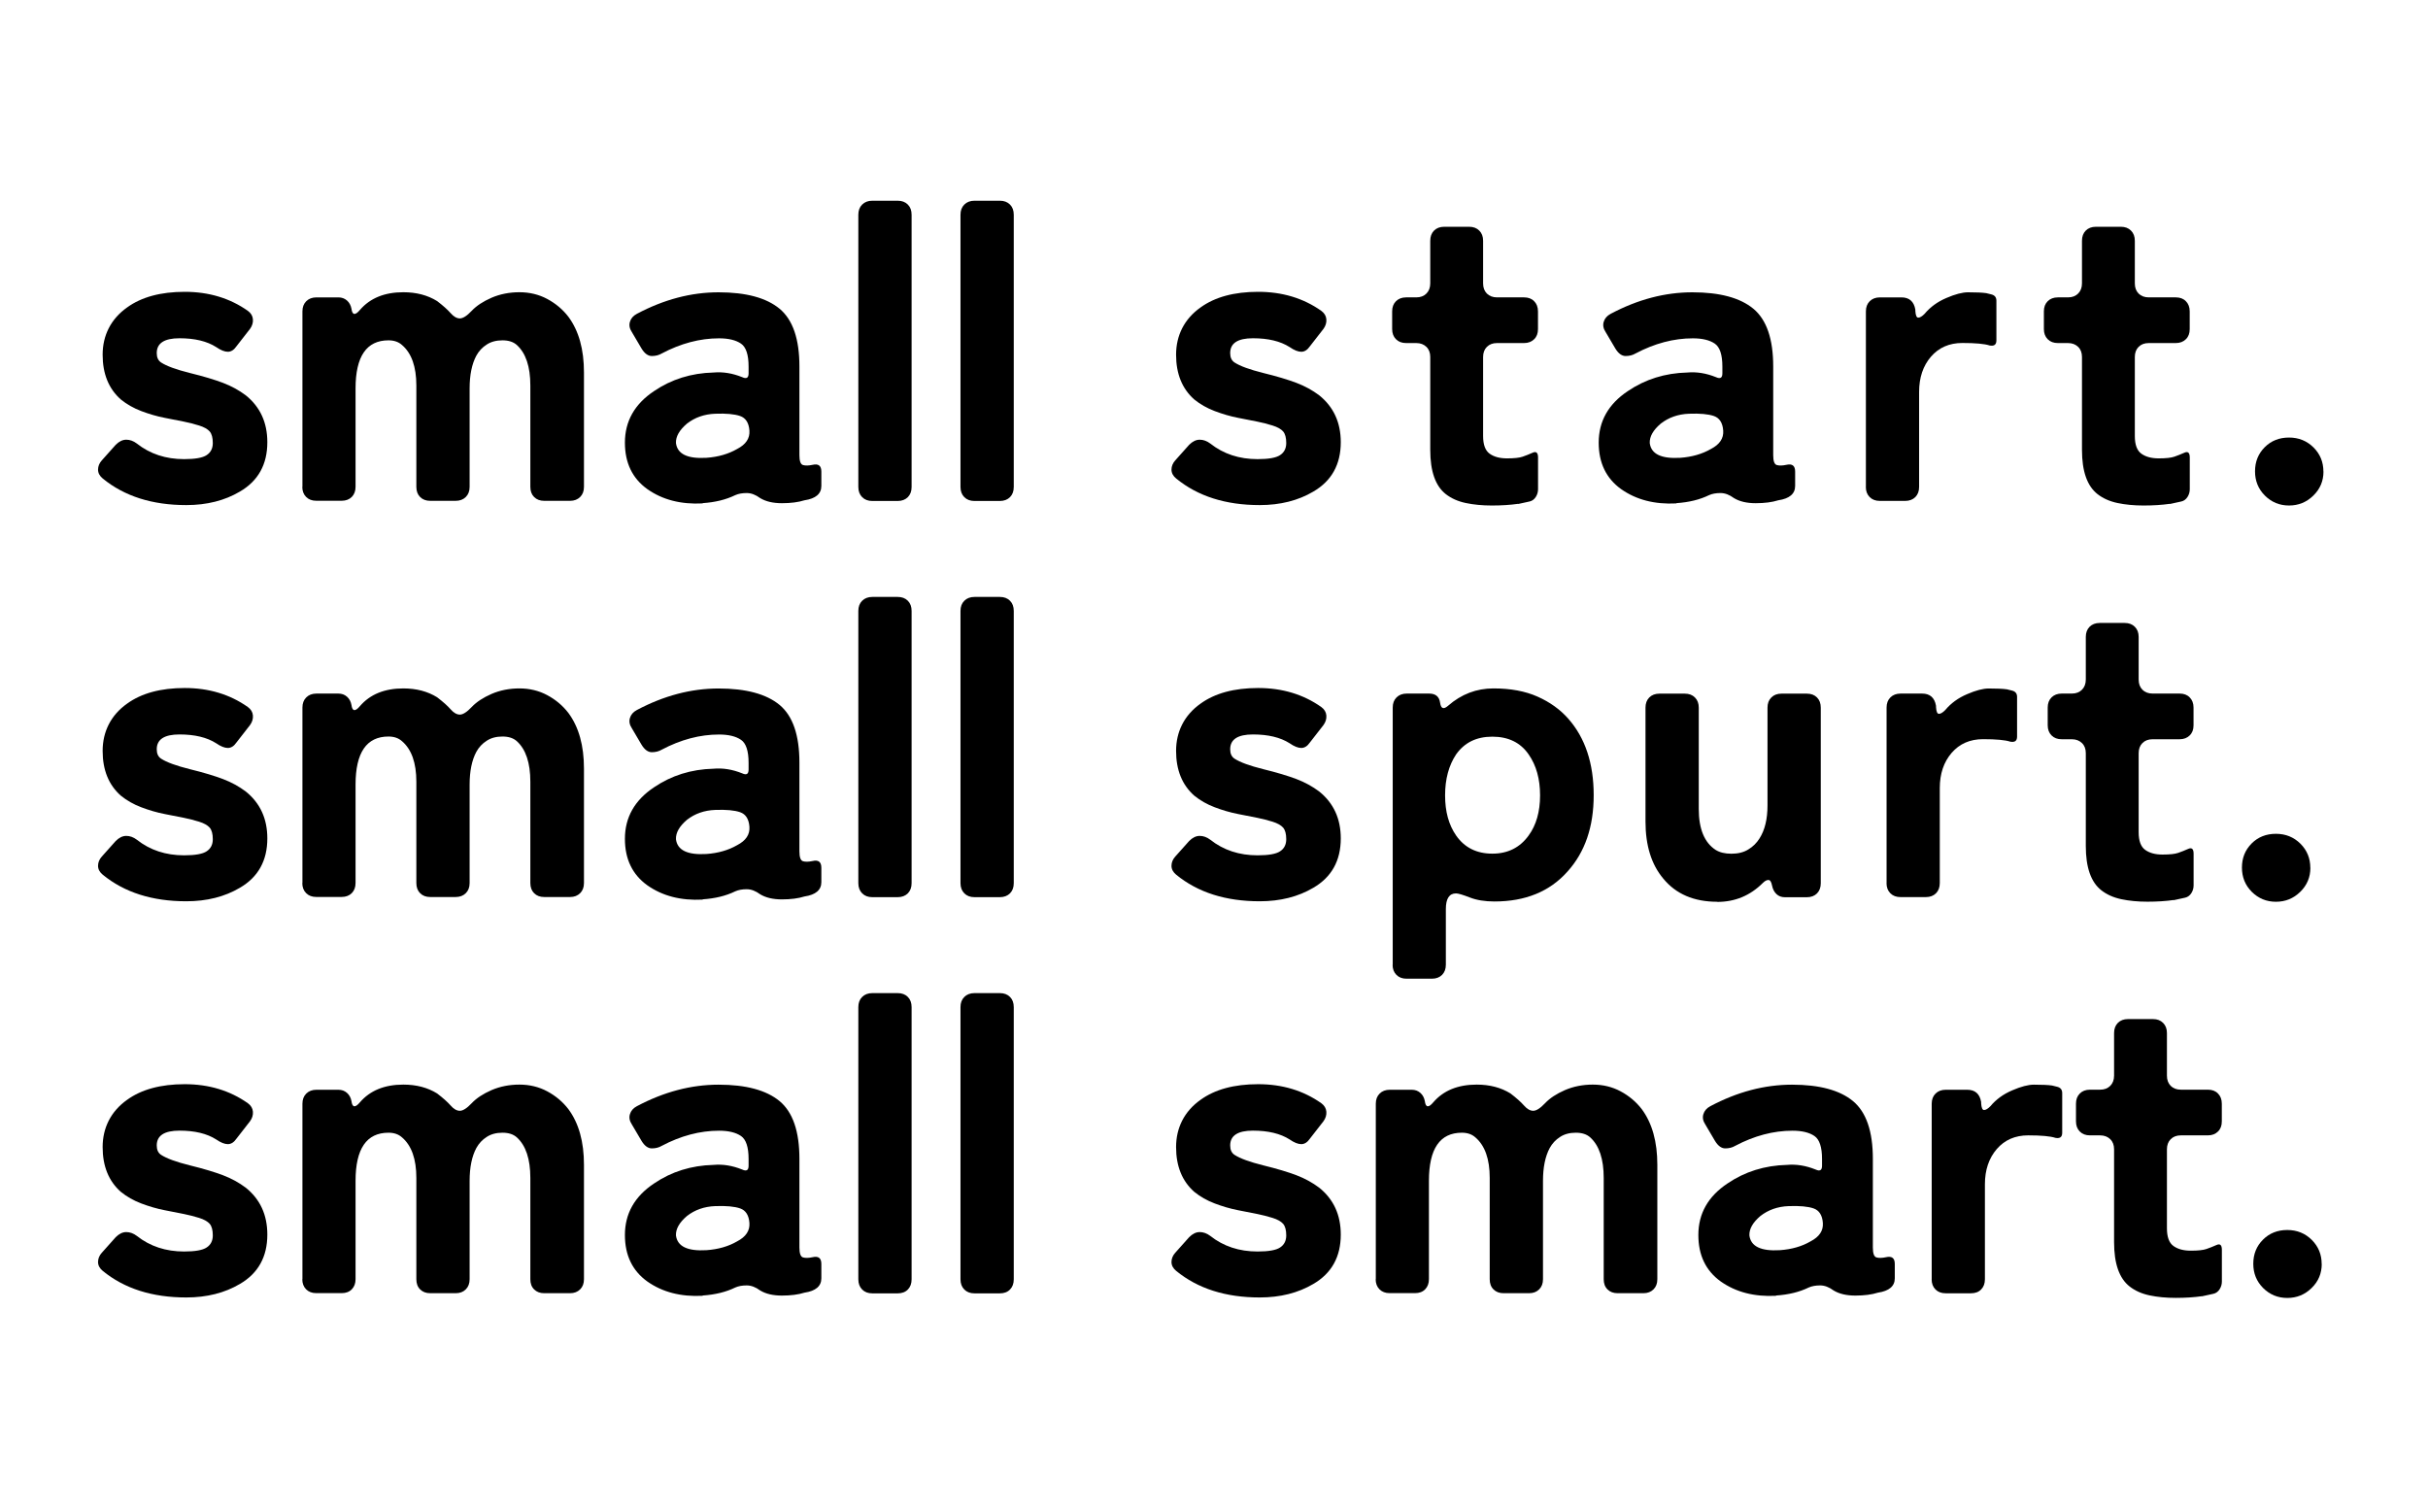
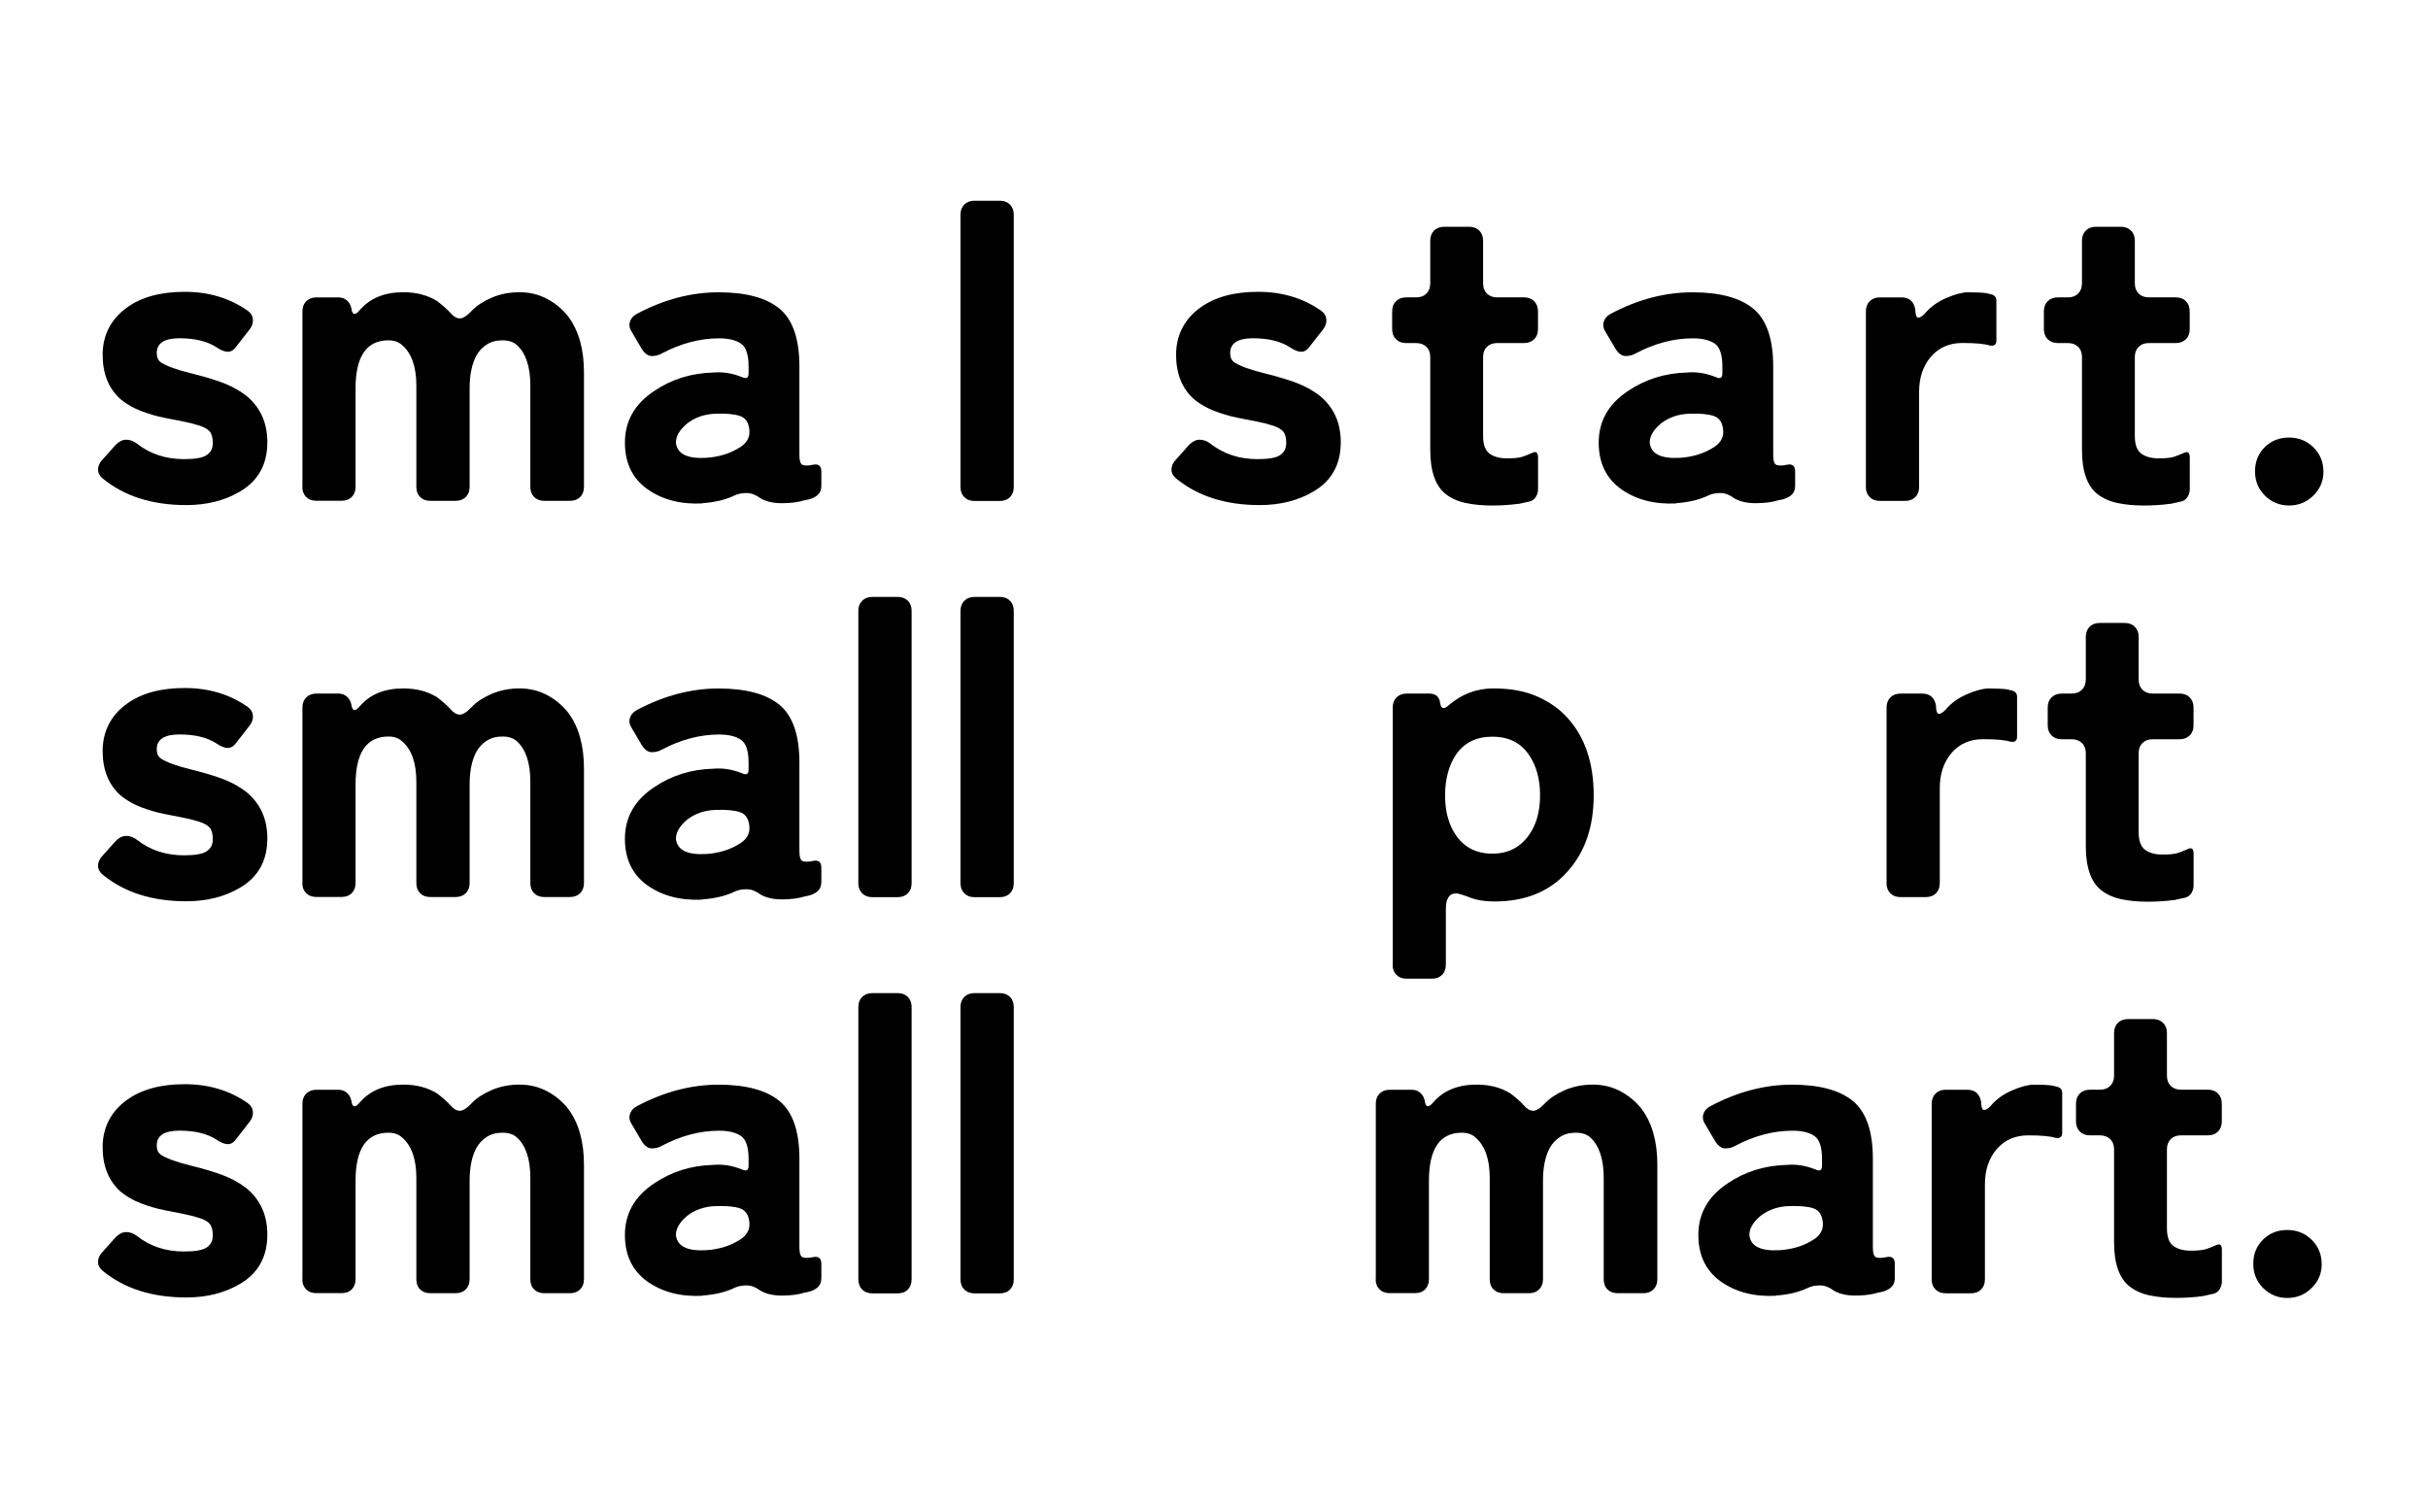
<svg xmlns="http://www.w3.org/2000/svg" id="_レイヤー_1" data-name="レイヤー 1" viewBox="0 0 348.67 217.18">
  <defs>
    <style>
      .cls-1 {
        stroke-width: 0px;
      }
    </style>
  </defs>
  <path class="cls-1" d="m22.51,50.72c0,.61.2,1.05.61,1.33.81.53,2.19,1.03,4.15,1.52,1.96.48,3.55.96,4.76,1.42,1.21.46,2.3,1.06,3.27,1.79,2.06,1.66,3.09,3.9,3.09,6.73,0,3.19-1.31,5.56-3.94,7.09-2.18,1.29-4.75,1.94-7.7,1.94-4.89,0-8.89-1.27-12-3.82-.44-.36-.67-.79-.67-1.27s.18-.93.54-1.33l2-2.24c.48-.48.99-.73,1.51-.73s1.03.18,1.52.55c1.9,1.5,4.16,2.24,6.79,2.24,1.58,0,2.66-.19,3.24-.58.58-.38.88-.96.88-1.73s-.15-1.32-.45-1.67c-.3-.34-.81-.63-1.52-.85-.71-.22-1.42-.4-2.15-.55-.73-.14-1.66-.32-2.79-.55-1.13-.22-2.25-.55-3.36-.97-1.11-.42-2.09-.98-2.94-1.67-1.74-1.54-2.61-3.68-2.61-6.43s1.17-5.13,3.52-6.79c2.06-1.49,4.82-2.24,8.27-2.24s6.48.91,9.06,2.73c.44.32.69.73.73,1.21.04.49-.1.95-.42,1.39l-1.94,2.49c-.36.53-.78.79-1.24.79s-1.02-.22-1.67-.67c-1.33-.85-3.09-1.27-5.27-1.27s-3.27.71-3.27,2.12Z" />
  <path class="cls-1" d="m43.43,69.94v-25.22c0-.61.18-1.09.55-1.46.36-.36.85-.55,1.46-.55h3.15c.49,0,.9.15,1.24.45.34.3.55.7.64,1.18.12.93.53.99,1.21.18,1.46-1.7,3.54-2.55,6.24-2.55,1.86,0,3.48.42,4.85,1.27.85.65,1.49,1.22,1.94,1.73.44.51.89.76,1.33.76s1.01-.36,1.7-1.09c.69-.73,1.64-1.35,2.85-1.88,1.21-.52,2.55-.79,4-.79s2.79.32,4,.97c1.21.65,2.22,1.5,3.03,2.55,1.5,2.02,2.24,4.69,2.24,8v16.43c0,.61-.18,1.09-.55,1.46-.36.36-.85.55-1.45.55h-3.7c-.61,0-1.09-.18-1.46-.55-.36-.36-.54-.85-.54-1.46v-14.55c0-2.71-.65-4.65-1.94-5.82-.49-.44-1.17-.67-2.06-.67s-1.65.2-2.27.61c-.63.4-1.12.93-1.48,1.58-.65,1.21-.97,2.79-.97,4.73v14.12c0,.61-.18,1.09-.55,1.46-.36.36-.85.55-1.46.55h-3.64c-.61,0-1.09-.18-1.46-.55-.36-.36-.54-.85-.54-1.46v-14.55c0-2.71-.69-4.65-2.06-5.82-.49-.44-1.13-.67-1.94-.67-3.15,0-4.73,2.3-4.73,6.91v14.12c0,.61-.18,1.09-.54,1.46-.36.36-.85.55-1.46.55h-3.64c-.61,0-1.09-.18-1.46-.55-.36-.36-.55-.85-.55-1.46Z" />
  <path class="cls-1" d="m100.89,72.3c-3.11.16-5.76-.52-7.94-2.06-2.14-1.54-3.21-3.76-3.21-6.67,0-3.07,1.39-5.54,4.18-7.4,2.5-1.7,5.35-2.59,8.55-2.67,1.33-.12,2.71.1,4.12.67.61.28.91.1.91-.55v-.97c0-1.7-.36-2.8-1.09-3.3-.73-.5-1.78-.76-3.15-.76-2.75,0-5.5.73-8.24,2.18-.4.24-.88.36-1.42.36s-1.04-.36-1.48-1.09l-1.39-2.36c-.32-.48-.42-.97-.27-1.46.14-.48.47-.87,1-1.15,3.88-2.06,7.79-3.09,11.73-3.09s6.86.79,8.76,2.36c1.9,1.58,2.85,4.34,2.85,8.3v12.73c0,.85.17,1.32.52,1.42.34.1.8.09,1.36-.03.85-.2,1.27.12,1.27.97v2.06c0,1.13-.81,1.82-2.42,2.06-.89.28-1.97.42-3.24.42s-2.31-.24-3.12-.73c-.65-.48-1.29-.73-1.94-.73s-1.19.1-1.64.3c-1.33.65-2.89,1.03-4.67,1.15Zm-3.82-8.67c.2,1.58,1.66,2.28,4.37,2.12,1.7-.12,3.17-.55,4.42-1.27,1.25-.65,1.84-1.52,1.76-2.64-.08-1.11-.53-1.81-1.33-2.09-.81-.28-2-.39-3.58-.33-1.58.06-2.93.54-4.06,1.42-1.09.93-1.62,1.86-1.58,2.79Z" />
-   <path class="cls-1" d="m123.26,69.94V30.84c0-.61.18-1.09.55-1.46.36-.36.85-.55,1.46-.55h3.64c.61,0,1.09.18,1.46.55.36.36.54.85.54,1.46v39.1c0,.61-.18,1.09-.54,1.46-.36.36-.85.55-1.46.55h-3.64c-.61,0-1.09-.18-1.46-.55-.36-.36-.55-.85-.55-1.46Z" />
  <path class="cls-1" d="m137.93,69.94V30.84c0-.61.18-1.09.55-1.46.36-.36.85-.55,1.46-.55h3.64c.61,0,1.09.18,1.46.55.36.36.54.85.54,1.46v39.1c0,.61-.18,1.09-.54,1.46-.36.36-.85.55-1.46.55h-3.64c-.61,0-1.09-.18-1.46-.55-.36-.36-.55-.85-.55-1.46Z" />
  <path class="cls-1" d="m176.66,50.72c0,.61.2,1.05.61,1.33.81.53,2.19,1.03,4.15,1.52,1.96.48,3.55.96,4.76,1.42,1.21.46,2.3,1.06,3.27,1.79,2.06,1.66,3.09,3.9,3.09,6.73,0,3.19-1.31,5.56-3.94,7.09-2.18,1.29-4.75,1.94-7.7,1.94-4.89,0-8.89-1.27-12-3.82-.44-.36-.67-.79-.67-1.27s.18-.93.54-1.33l2-2.24c.48-.48.99-.73,1.51-.73s1.03.18,1.52.55c1.9,1.5,4.16,2.24,6.79,2.24,1.58,0,2.66-.19,3.24-.58.58-.38.88-.96.88-1.73s-.15-1.32-.45-1.67c-.3-.34-.81-.63-1.52-.85-.71-.22-1.42-.4-2.15-.55-.73-.14-1.66-.32-2.79-.55-1.13-.22-2.25-.55-3.36-.97-1.11-.42-2.09-.98-2.94-1.67-1.74-1.54-2.61-3.68-2.61-6.43s1.17-5.13,3.52-6.79c2.06-1.49,4.82-2.24,8.27-2.24s6.48.91,9.06,2.73c.44.32.69.73.73,1.21.04.49-.1.95-.42,1.39l-1.94,2.49c-.36.53-.78.79-1.24.79s-1.02-.22-1.67-.67c-1.33-.85-3.09-1.27-5.27-1.27s-3.27.71-3.27,2.12Z" />
  <path class="cls-1" d="m218,72.36c-1.13.16-2.39.24-3.76.24s-2.63-.12-3.76-.36c-1.13-.24-2.08-.67-2.85-1.27-1.5-1.17-2.24-3.29-2.24-6.36v-13.34c0-.61-.18-1.09-.55-1.45s-.85-.55-1.46-.55h-1.45c-.61,0-1.09-.18-1.46-.55-.36-.36-.55-.85-.55-1.45v-2.55c0-.61.18-1.09.55-1.46.36-.36.85-.55,1.46-.55h1.45c.61,0,1.09-.18,1.46-.55.36-.36.55-.85.55-1.46v-6.12c0-.61.18-1.09.54-1.46.36-.36.85-.55,1.46-.55h3.58c.61,0,1.09.18,1.46.55s.55.85.55,1.46v6.12c0,.61.18,1.09.54,1.46.36.36.85.55,1.46.55h3.88c.61,0,1.09.18,1.45.55.36.36.55.85.55,1.46v2.55c0,.61-.18,1.09-.55,1.45-.36.36-.85.55-1.45.55h-3.88c-.61,0-1.09.18-1.46.55-.36.36-.54.85-.54,1.45v11.34c0,1.25.31,2.1.94,2.55.63.45,1.45.67,2.49.67s1.78-.08,2.24-.24c.46-.16.95-.35,1.46-.58.5-.22.76.01.76.7v4.55c0,.4-.11.78-.33,1.12-.22.34-.52.56-.88.64l-1.64.36Z" />
  <path class="cls-1" d="m240.73,72.3c-3.11.16-5.76-.52-7.94-2.06-2.14-1.54-3.21-3.76-3.21-6.67,0-3.07,1.39-5.54,4.18-7.4,2.5-1.7,5.35-2.59,8.55-2.67,1.33-.12,2.71.1,4.12.67.61.28.91.1.91-.55v-.97c0-1.7-.36-2.8-1.09-3.3-.73-.5-1.78-.76-3.15-.76-2.75,0-5.5.73-8.24,2.18-.4.24-.88.36-1.42.36s-1.04-.36-1.48-1.09l-1.39-2.36c-.32-.48-.42-.97-.27-1.46.14-.48.47-.87,1-1.15,3.88-2.06,7.79-3.09,11.73-3.09s6.86.79,8.76,2.36c1.9,1.58,2.85,4.34,2.85,8.3v12.73c0,.85.17,1.32.52,1.42.34.1.8.09,1.36-.03.85-.2,1.27.12,1.27.97v2.06c0,1.13-.81,1.82-2.42,2.06-.89.28-1.97.42-3.24.42s-2.31-.24-3.12-.73c-.65-.48-1.29-.73-1.94-.73s-1.19.1-1.64.3c-1.33.65-2.89,1.03-4.67,1.15Zm-3.82-8.67c.2,1.58,1.66,2.28,4.37,2.12,1.7-.12,3.17-.55,4.42-1.27,1.25-.65,1.84-1.52,1.76-2.64-.08-1.11-.53-1.81-1.33-2.09-.81-.28-2-.39-3.58-.33-1.58.06-2.93.54-4.06,1.42-1.09.93-1.62,1.86-1.58,2.79Z" />
  <path class="cls-1" d="m267.95,69.94v-25.22c0-.61.18-1.09.55-1.46.36-.36.85-.55,1.46-.55h3.09c1.13,0,1.8.59,2,1.76v.18c.04.65.18.97.42.97s.55-.18.91-.55c.81-.97,1.85-1.73,3.12-2.27,1.27-.55,2.31-.82,3.12-.82,1.17,0,2.04.04,2.61.12l.73.18c.49.12.73.42.73.91v5.7c0,.61-.32.85-.97.73-.73-.24-2.03-.36-3.91-.36s-3.39.66-4.52,1.97c-1.13,1.31-1.7,3-1.7,5.06v13.64c0,.61-.18,1.09-.54,1.46-.36.36-.85.55-1.46.55h-3.64c-.61,0-1.09-.18-1.46-.55-.36-.36-.55-.85-.55-1.46Z" />
  <path class="cls-1" d="m311.59,72.36c-1.13.16-2.39.24-3.76.24s-2.63-.12-3.76-.36c-1.13-.24-2.08-.67-2.85-1.27-1.5-1.17-2.24-3.29-2.24-6.36v-13.34c0-.61-.18-1.09-.55-1.45s-.85-.55-1.46-.55h-1.45c-.61,0-1.09-.18-1.46-.55-.36-.36-.55-.85-.55-1.45v-2.55c0-.61.18-1.09.55-1.46.36-.36.85-.55,1.46-.55h1.45c.61,0,1.09-.18,1.46-.55.36-.36.55-.85.55-1.46v-6.12c0-.61.18-1.09.54-1.46.36-.36.85-.55,1.46-.55h3.58c.61,0,1.09.18,1.46.55s.55.85.55,1.46v6.12c0,.61.18,1.09.54,1.46.36.36.85.55,1.46.55h3.88c.61,0,1.09.18,1.45.55.36.36.55.85.55,1.46v2.55c0,.61-.18,1.09-.55,1.45-.36.36-.85.55-1.45.55h-3.88c-.61,0-1.09.18-1.46.55-.36.36-.54.85-.54,1.45v11.34c0,1.25.31,2.1.94,2.55.63.45,1.45.67,2.49.67s1.78-.08,2.24-.24c.46-.16.95-.35,1.46-.58.5-.22.76.01.76.7v4.55c0,.4-.11.78-.33,1.12-.22.34-.52.56-.88.64l-1.64.36Z" />
  <path class="cls-1" d="m333.66,67.72c0,1.35-.48,2.51-1.46,3.46-.97.95-2.13,1.42-3.49,1.42s-2.51-.48-3.46-1.42c-.95-.95-1.42-2.11-1.42-3.49s.46-2.52,1.39-3.46c.93-.93,2.09-1.39,3.49-1.39s2.57.48,3.52,1.42c.95.95,1.42,2.1,1.42,3.46Z" />
  <path class="cls-1" d="m22.51,107.62c0,.61.2,1.05.61,1.33.81.53,2.19,1.03,4.15,1.52,1.96.48,3.55.96,4.76,1.42,1.21.46,2.3,1.06,3.27,1.79,2.06,1.66,3.09,3.9,3.09,6.73,0,3.19-1.31,5.56-3.94,7.09-2.18,1.29-4.75,1.94-7.7,1.94-4.89,0-8.89-1.27-12-3.82-.44-.36-.67-.79-.67-1.27s.18-.93.54-1.33l2-2.24c.48-.48.99-.73,1.51-.73s1.03.18,1.52.55c1.9,1.5,4.16,2.24,6.79,2.24,1.58,0,2.66-.19,3.24-.58.58-.38.88-.96.88-1.73s-.15-1.32-.45-1.67c-.3-.34-.81-.63-1.52-.85-.71-.22-1.42-.4-2.15-.55-.73-.14-1.66-.32-2.79-.55-1.13-.22-2.25-.55-3.36-.97-1.11-.42-2.09-.98-2.94-1.67-1.74-1.54-2.61-3.68-2.61-6.43s1.17-5.13,3.52-6.79c2.06-1.49,4.82-2.24,8.27-2.24s6.48.91,9.06,2.73c.44.32.69.73.73,1.21.04.49-.1.95-.42,1.39l-1.94,2.49c-.36.53-.78.79-1.24.79s-1.02-.22-1.67-.67c-1.33-.85-3.09-1.27-5.27-1.27s-3.27.71-3.27,2.12Z" />
  <path class="cls-1" d="m43.43,126.84v-25.22c0-.61.18-1.09.55-1.46.36-.36.85-.55,1.46-.55h3.15c.49,0,.9.15,1.24.45.34.3.55.7.64,1.18.12.93.53.99,1.21.18,1.46-1.7,3.54-2.55,6.24-2.55,1.86,0,3.48.42,4.85,1.27.85.65,1.49,1.22,1.94,1.73.44.51.89.76,1.33.76s1.01-.36,1.7-1.09c.69-.73,1.64-1.35,2.85-1.88,1.21-.52,2.55-.79,4-.79s2.79.32,4,.97c1.21.65,2.22,1.5,3.03,2.55,1.5,2.02,2.24,4.69,2.24,8v16.43c0,.61-.18,1.09-.55,1.46-.36.36-.85.55-1.45.55h-3.7c-.61,0-1.09-.18-1.46-.55-.36-.36-.54-.85-.54-1.46v-14.55c0-2.71-.65-4.65-1.94-5.82-.49-.44-1.17-.67-2.06-.67s-1.65.2-2.27.61c-.63.4-1.12.93-1.48,1.58-.65,1.21-.97,2.79-.97,4.73v14.12c0,.61-.18,1.09-.55,1.46-.36.36-.85.55-1.46.55h-3.64c-.61,0-1.09-.18-1.46-.55-.36-.36-.54-.85-.54-1.46v-14.55c0-2.71-.69-4.65-2.06-5.82-.49-.44-1.13-.67-1.94-.67-3.15,0-4.73,2.3-4.73,6.91v14.12c0,.61-.18,1.09-.54,1.46-.36.36-.85.55-1.46.55h-3.64c-.61,0-1.09-.18-1.46-.55-.36-.36-.55-.85-.55-1.46Z" />
  <path class="cls-1" d="m100.89,129.2c-3.11.16-5.76-.52-7.94-2.06-2.14-1.54-3.21-3.76-3.21-6.67,0-3.07,1.39-5.54,4.18-7.4,2.5-1.7,5.35-2.59,8.55-2.67,1.33-.12,2.71.1,4.12.67.61.28.91.1.91-.55v-.97c0-1.7-.36-2.8-1.09-3.3-.73-.5-1.78-.76-3.15-.76-2.75,0-5.5.73-8.24,2.18-.4.24-.88.36-1.42.36s-1.04-.36-1.48-1.09l-1.39-2.36c-.32-.48-.42-.97-.27-1.46.14-.48.47-.87,1-1.15,3.88-2.06,7.79-3.09,11.73-3.09s6.86.79,8.76,2.36c1.9,1.58,2.85,4.34,2.85,8.3v12.73c0,.85.17,1.32.52,1.42.34.1.8.09,1.36-.03.85-.2,1.27.12,1.27.97v2.06c0,1.13-.81,1.82-2.42,2.06-.89.28-1.97.42-3.24.42s-2.31-.24-3.12-.73c-.65-.48-1.29-.73-1.94-.73s-1.19.1-1.64.3c-1.33.65-2.89,1.03-4.67,1.15Zm-3.82-8.67c.2,1.58,1.66,2.28,4.37,2.12,1.7-.12,3.17-.55,4.42-1.27,1.25-.65,1.84-1.52,1.76-2.64-.08-1.11-.53-1.81-1.33-2.09-.81-.28-2-.39-3.58-.33-1.58.06-2.93.54-4.06,1.42-1.09.93-1.62,1.86-1.58,2.79Z" />
  <path class="cls-1" d="m123.26,126.84v-39.1c0-.61.18-1.09.55-1.46.36-.36.85-.55,1.46-.55h3.64c.61,0,1.09.18,1.46.55.36.36.54.85.54,1.46v39.1c0,.61-.18,1.09-.54,1.46-.36.36-.85.55-1.46.55h-3.64c-.61,0-1.09-.18-1.46-.55-.36-.36-.55-.85-.55-1.46Z" />
  <path class="cls-1" d="m137.93,126.84v-39.1c0-.61.18-1.09.55-1.46.36-.36.85-.55,1.46-.55h3.64c.61,0,1.09.18,1.46.55.36.36.54.85.54,1.46v39.1c0,.61-.18,1.09-.54,1.46-.36.36-.85.55-1.46.55h-3.64c-.61,0-1.09-.18-1.46-.55-.36-.36-.55-.85-.55-1.46Z" />
-   <path class="cls-1" d="m176.66,107.62c0,.61.2,1.05.61,1.33.81.53,2.19,1.03,4.15,1.52,1.96.48,3.55.96,4.76,1.42,1.21.46,2.3,1.06,3.27,1.79,2.06,1.66,3.09,3.9,3.09,6.73,0,3.19-1.31,5.56-3.94,7.09-2.18,1.29-4.75,1.94-7.7,1.94-4.89,0-8.89-1.27-12-3.82-.44-.36-.67-.79-.67-1.27s.18-.93.54-1.33l2-2.24c.48-.48.99-.73,1.51-.73s1.03.18,1.52.55c1.9,1.5,4.16,2.24,6.79,2.24,1.58,0,2.66-.19,3.24-.58.58-.38.88-.96.88-1.73s-.15-1.32-.45-1.67c-.3-.34-.81-.63-1.52-.85-.71-.22-1.42-.4-2.15-.55-.73-.14-1.66-.32-2.79-.55-1.13-.22-2.25-.55-3.36-.97-1.11-.42-2.09-.98-2.94-1.67-1.74-1.54-2.61-3.68-2.61-6.43s1.17-5.13,3.52-6.79c2.06-1.49,4.82-2.24,8.27-2.24s6.48.91,9.06,2.73c.44.32.69.73.73,1.21.04.49-.1.95-.42,1.39l-1.94,2.49c-.36.53-.78.79-1.24.79s-1.02-.22-1.67-.67c-1.33-.85-3.09-1.27-5.27-1.27s-3.27.71-3.27,2.12Z" />
  <path class="cls-1" d="m200,138.6v-36.98c0-.61.18-1.09.55-1.46.36-.36.85-.55,1.46-.55h3.21c.93,0,1.46.43,1.58,1.3.12.87.5,1.02,1.15.45,1.9-1.66,4.07-2.49,6.52-2.49s4.56.39,6.33,1.18c1.78.79,3.25,1.85,4.42,3.18,2.42,2.75,3.64,6.41,3.64,10.97s-1.25,8.18-3.76,10.97c-2.55,2.87-6.04,4.3-10.49,4.3-1.37,0-2.56-.19-3.55-.58-.99-.38-1.65-.58-1.97-.58-.97,0-1.46.75-1.46,2.24v8c0,.61-.18,1.09-.54,1.46-.36.36-.85.55-1.46.55h-3.64c-.61,0-1.09-.18-1.46-.55-.36-.36-.55-.85-.55-1.46Zm14.31-16c2.22,0,3.96-.87,5.21-2.61,1.09-1.49,1.64-3.41,1.64-5.76s-.54-4.3-1.64-5.88c-1.17-1.7-2.91-2.55-5.21-2.55s-4,.85-5.21,2.55c-1.05,1.58-1.58,3.54-1.58,5.88s.52,4.22,1.58,5.76c1.21,1.74,2.95,2.61,5.21,2.61Z" />
-   <path class="cls-1" d="m246.61,129.51c-3.36,0-5.94-1.11-7.76-3.33-1.7-2.02-2.55-4.75-2.55-8.18v-16.37c0-.61.18-1.09.54-1.46.36-.36.85-.55,1.46-.55h3.64c.61,0,1.09.18,1.46.55s.55.85.55,1.46v14.55c0,2.87.81,4.83,2.42,5.88.57.36,1.32.55,2.27.55s1.76-.2,2.42-.61c.67-.4,1.2-.93,1.61-1.58.77-1.21,1.15-2.79,1.15-4.73v-14.06c0-.61.18-1.09.55-1.46s.85-.55,1.46-.55h3.64c.61,0,1.09.18,1.46.55.36.36.54.85.54,1.46v25.22c0,.61-.18,1.09-.54,1.46-.36.36-.85.55-1.46.55h-3.15c-.48,0-.89-.15-1.21-.45-.32-.3-.54-.72-.64-1.24-.1-.52-.27-.79-.52-.79s-.5.14-.79.42c-1.82,1.82-4,2.73-6.55,2.73Z" />
  <path class="cls-1" d="m270.92,126.84v-25.22c0-.61.18-1.09.55-1.46.36-.36.85-.55,1.46-.55h3.09c1.13,0,1.8.59,2,1.76v.18c.04.65.18.97.42.97s.55-.18.91-.55c.81-.97,1.85-1.73,3.12-2.27,1.27-.55,2.31-.82,3.12-.82,1.17,0,2.04.04,2.61.12l.73.18c.49.12.73.42.73.91v5.7c0,.61-.32.85-.97.73-.73-.24-2.03-.36-3.91-.36s-3.39.66-4.52,1.97c-1.13,1.31-1.7,3-1.7,5.06v13.64c0,.61-.18,1.09-.54,1.46-.36.36-.85.55-1.46.55h-3.64c-.61,0-1.09-.18-1.46-.55-.36-.36-.55-.85-.55-1.46Z" />
  <path class="cls-1" d="m312.14,129.26c-1.13.16-2.39.24-3.76.24s-2.63-.12-3.76-.36c-1.13-.24-2.08-.67-2.85-1.27-1.5-1.17-2.24-3.29-2.24-6.36v-13.34c0-.61-.18-1.09-.55-1.45s-.85-.55-1.46-.55h-1.45c-.61,0-1.09-.18-1.46-.55-.36-.36-.55-.85-.55-1.45v-2.55c0-.61.18-1.09.55-1.46.36-.36.85-.55,1.46-.55h1.45c.61,0,1.09-.18,1.46-.55.36-.36.55-.85.55-1.46v-6.12c0-.61.18-1.09.54-1.46.36-.36.85-.55,1.46-.55h3.58c.61,0,1.09.18,1.46.55s.55.85.55,1.46v6.12c0,.61.18,1.09.54,1.46.36.36.85.55,1.46.55h3.88c.61,0,1.09.18,1.45.55.36.36.55.85.55,1.46v2.55c0,.61-.18,1.09-.55,1.45-.36.36-.85.55-1.45.55h-3.88c-.61,0-1.09.18-1.46.55-.36.36-.54.85-.54,1.45v11.34c0,1.25.31,2.1.94,2.55.63.45,1.45.67,2.49.67s1.78-.08,2.24-.24c.46-.16.95-.35,1.46-.58.5-.22.76.01.76.7v4.55c0,.4-.11.78-.33,1.12-.22.34-.52.56-.88.64l-1.64.36Z" />
-   <path class="cls-1" d="m331.78,124.63c0,1.35-.48,2.51-1.46,3.46-.97.95-2.13,1.42-3.49,1.42s-2.51-.48-3.46-1.42c-.95-.95-1.42-2.11-1.42-3.49s.46-2.52,1.39-3.46c.93-.93,2.09-1.39,3.49-1.39s2.57.48,3.52,1.42c.95.95,1.42,2.1,1.42,3.46Z" />
  <path class="cls-1" d="m22.51,164.52c0,.61.2,1.05.61,1.33.81.53,2.19,1.03,4.15,1.52,1.96.48,3.55.96,4.76,1.42,1.21.46,2.3,1.06,3.27,1.79,2.06,1.66,3.09,3.9,3.09,6.73,0,3.19-1.31,5.56-3.94,7.09-2.18,1.29-4.75,1.94-7.7,1.94-4.89,0-8.89-1.27-12-3.82-.44-.36-.67-.79-.67-1.27s.18-.93.54-1.33l2-2.24c.48-.48.99-.73,1.51-.73s1.03.18,1.52.55c1.9,1.5,4.16,2.24,6.79,2.24,1.58,0,2.66-.19,3.24-.58.58-.38.88-.96.88-1.73s-.15-1.32-.45-1.67c-.3-.34-.81-.63-1.52-.85-.71-.22-1.42-.4-2.15-.55-.73-.14-1.66-.32-2.79-.55-1.13-.22-2.25-.55-3.36-.97-1.11-.42-2.09-.98-2.94-1.67-1.74-1.54-2.61-3.68-2.61-6.43s1.17-5.13,3.52-6.79c2.06-1.49,4.82-2.24,8.27-2.24s6.48.91,9.06,2.73c.44.32.69.73.73,1.21.04.49-.1.95-.42,1.39l-1.94,2.49c-.36.53-.78.79-1.24.79s-1.02-.22-1.67-.67c-1.33-.85-3.09-1.27-5.27-1.27s-3.27.71-3.27,2.12Z" />
  <path class="cls-1" d="m43.43,183.74v-25.22c0-.61.18-1.09.55-1.46.36-.36.85-.55,1.46-.55h3.15c.49,0,.9.15,1.24.45.34.3.55.7.64,1.18.12.93.53.99,1.21.18,1.46-1.7,3.54-2.55,6.24-2.55,1.86,0,3.48.42,4.85,1.27.85.65,1.49,1.22,1.94,1.73.44.51.89.76,1.33.76s1.01-.36,1.7-1.09c.69-.73,1.64-1.35,2.85-1.88,1.21-.52,2.55-.79,4-.79s2.79.32,4,.97c1.21.65,2.22,1.5,3.03,2.55,1.5,2.02,2.24,4.69,2.24,8v16.43c0,.61-.18,1.09-.55,1.46-.36.36-.85.55-1.45.55h-3.7c-.61,0-1.09-.18-1.46-.55s-.54-.85-.54-1.46v-14.55c0-2.71-.65-4.65-1.94-5.82-.49-.44-1.17-.67-2.06-.67s-1.65.2-2.27.61c-.63.4-1.12.93-1.48,1.58-.65,1.21-.97,2.79-.97,4.73v14.12c0,.61-.18,1.09-.55,1.46s-.85.55-1.46.55h-3.64c-.61,0-1.09-.18-1.46-.55s-.54-.85-.54-1.46v-14.55c0-2.71-.69-4.65-2.06-5.82-.49-.44-1.13-.67-1.94-.67-3.15,0-4.73,2.3-4.73,6.91v14.12c0,.61-.18,1.09-.54,1.46s-.85.55-1.46.55h-3.64c-.61,0-1.09-.18-1.46-.55-.36-.36-.55-.85-.55-1.46Z" />
  <path class="cls-1" d="m100.89,186.1c-3.11.16-5.76-.52-7.94-2.06-2.14-1.54-3.21-3.76-3.21-6.67,0-3.07,1.39-5.54,4.18-7.4,2.5-1.7,5.35-2.59,8.55-2.67,1.33-.12,2.71.1,4.12.67.61.28.91.1.91-.55v-.97c0-1.7-.36-2.8-1.09-3.3-.73-.5-1.78-.76-3.15-.76-2.75,0-5.5.73-8.24,2.18-.4.24-.88.36-1.42.36s-1.04-.36-1.48-1.09l-1.39-2.36c-.32-.48-.42-.97-.27-1.46.14-.48.47-.87,1-1.15,3.88-2.06,7.79-3.09,11.73-3.09s6.86.79,8.76,2.36c1.9,1.58,2.85,4.34,2.85,8.3v12.73c0,.85.17,1.32.52,1.42.34.1.8.09,1.36-.03.85-.2,1.27.12,1.27.97v2.06c0,1.13-.81,1.82-2.42,2.06-.89.28-1.97.42-3.24.42s-2.31-.24-3.12-.73c-.65-.48-1.29-.73-1.94-.73s-1.19.1-1.64.3c-1.33.65-2.89,1.03-4.67,1.15Zm-3.82-8.67c.2,1.58,1.66,2.28,4.37,2.12,1.7-.12,3.17-.54,4.42-1.27,1.25-.65,1.84-1.53,1.76-2.64-.08-1.11-.53-1.81-1.33-2.09-.81-.28-2-.39-3.58-.33-1.58.06-2.93.54-4.06,1.42-1.09.93-1.62,1.86-1.58,2.79Z" />
  <path class="cls-1" d="m123.26,183.74v-39.1c0-.61.18-1.09.55-1.46.36-.36.85-.55,1.46-.55h3.64c.61,0,1.09.18,1.46.55.36.36.54.85.54,1.46v39.1c0,.61-.18,1.09-.54,1.46s-.85.55-1.46.55h-3.64c-.61,0-1.09-.18-1.46-.55-.36-.36-.55-.85-.55-1.46Z" />
  <path class="cls-1" d="m137.93,183.74v-39.1c0-.61.18-1.09.55-1.46.36-.36.85-.55,1.46-.55h3.64c.61,0,1.09.18,1.46.55.36.36.54.85.54,1.46v39.1c0,.61-.18,1.09-.54,1.46s-.85.55-1.46.55h-3.64c-.61,0-1.09-.18-1.46-.55-.36-.36-.55-.85-.55-1.46Z" />
-   <path class="cls-1" d="m176.66,164.52c0,.61.2,1.05.61,1.33.81.53,2.19,1.03,4.15,1.52,1.96.48,3.55.96,4.76,1.42,1.21.46,2.3,1.06,3.27,1.79,2.06,1.66,3.09,3.9,3.09,6.73,0,3.19-1.31,5.56-3.94,7.09-2.18,1.29-4.75,1.94-7.7,1.94-4.89,0-8.89-1.27-12-3.82-.44-.36-.67-.79-.67-1.27s.18-.93.54-1.33l2-2.24c.48-.48.99-.73,1.51-.73s1.03.18,1.52.55c1.9,1.5,4.16,2.24,6.79,2.24,1.58,0,2.66-.19,3.24-.58.58-.38.88-.96.88-1.73s-.15-1.32-.45-1.67c-.3-.34-.81-.63-1.52-.85-.71-.22-1.42-.4-2.15-.55-.73-.14-1.66-.32-2.79-.55-1.13-.22-2.25-.55-3.36-.97-1.11-.42-2.09-.98-2.94-1.67-1.74-1.54-2.61-3.68-2.61-6.43s1.17-5.13,3.52-6.79c2.06-1.49,4.82-2.24,8.27-2.24s6.48.91,9.06,2.73c.44.32.69.73.73,1.21.04.49-.1.95-.42,1.39l-1.94,2.49c-.36.53-.78.79-1.24.79s-1.02-.22-1.67-.67c-1.33-.85-3.09-1.27-5.27-1.27s-3.27.71-3.27,2.12Z" />
  <path class="cls-1" d="m197.57,183.74v-25.22c0-.61.18-1.09.55-1.46.36-.36.85-.55,1.46-.55h3.15c.49,0,.9.15,1.24.45.34.3.55.7.64,1.18.12.93.53.99,1.21.18,1.46-1.7,3.54-2.55,6.24-2.55,1.86,0,3.48.42,4.85,1.27.85.65,1.49,1.22,1.94,1.73.44.51.89.76,1.33.76s1.01-.36,1.7-1.09c.69-.73,1.64-1.35,2.85-1.88,1.21-.52,2.55-.79,4-.79s2.79.32,4,.97c1.21.65,2.22,1.5,3.03,2.55,1.5,2.02,2.24,4.69,2.24,8v16.43c0,.61-.18,1.09-.55,1.46-.36.36-.85.55-1.45.55h-3.7c-.61,0-1.09-.18-1.46-.55s-.54-.85-.54-1.46v-14.55c0-2.71-.65-4.65-1.94-5.82-.49-.44-1.17-.67-2.06-.67s-1.65.2-2.27.61c-.63.4-1.12.93-1.48,1.58-.65,1.21-.97,2.79-.97,4.73v14.12c0,.61-.18,1.09-.55,1.46s-.85.55-1.46.55h-3.64c-.61,0-1.09-.18-1.46-.55s-.54-.85-.54-1.46v-14.55c0-2.71-.69-4.65-2.06-5.82-.49-.44-1.13-.67-1.94-.67-3.15,0-4.73,2.3-4.73,6.91v14.12c0,.61-.18,1.09-.54,1.46s-.85.55-1.46.55h-3.64c-.61,0-1.09-.18-1.46-.55-.36-.36-.55-.85-.55-1.46Z" />
  <path class="cls-1" d="m255.04,186.1c-3.11.16-5.76-.52-7.94-2.06-2.14-1.54-3.21-3.76-3.21-6.67,0-3.07,1.39-5.54,4.18-7.4,2.5-1.7,5.35-2.59,8.55-2.67,1.33-.12,2.71.1,4.12.67.61.28.91.1.91-.55v-.97c0-1.7-.36-2.8-1.09-3.3-.73-.5-1.78-.76-3.15-.76-2.75,0-5.5.73-8.24,2.18-.4.24-.88.36-1.42.36s-1.04-.36-1.48-1.09l-1.39-2.36c-.32-.48-.42-.97-.27-1.46.14-.48.47-.87,1-1.15,3.88-2.06,7.79-3.09,11.73-3.09s6.86.79,8.76,2.36c1.9,1.58,2.85,4.34,2.85,8.3v12.73c0,.85.17,1.32.52,1.42.34.1.8.09,1.36-.03.85-.2,1.27.12,1.27.97v2.06c0,1.13-.81,1.82-2.42,2.06-.89.28-1.97.42-3.24.42s-2.31-.24-3.12-.73c-.65-.48-1.29-.73-1.94-.73s-1.19.1-1.64.3c-1.33.65-2.89,1.03-4.67,1.15Zm-3.82-8.67c.2,1.58,1.66,2.28,4.37,2.12,1.7-.12,3.17-.54,4.42-1.27,1.25-.65,1.84-1.53,1.76-2.64-.08-1.11-.53-1.81-1.33-2.09-.81-.28-2-.39-3.58-.33-1.58.06-2.93.54-4.06,1.42-1.09.93-1.62,1.86-1.58,2.79Z" />
  <path class="cls-1" d="m277.4,183.74v-25.22c0-.61.18-1.09.55-1.46.36-.36.85-.55,1.46-.55h3.09c1.13,0,1.8.59,2,1.76v.18c.04.65.18.97.42.97s.55-.18.91-.55c.81-.97,1.85-1.73,3.12-2.27,1.27-.55,2.31-.82,3.12-.82,1.17,0,2.04.04,2.61.12l.73.18c.49.12.73.42.73.91v5.7c0,.61-.32.85-.97.73-.73-.24-2.03-.36-3.91-.36s-3.39.66-4.52,1.97c-1.13,1.31-1.7,3-1.7,5.06v13.64c0,.61-.18,1.09-.54,1.46s-.85.55-1.46.55h-3.64c-.61,0-1.09-.18-1.46-.55-.36-.36-.55-.85-.55-1.46Z" />
  <path class="cls-1" d="m316.2,186.16c-1.13.16-2.39.24-3.76.24s-2.63-.12-3.76-.36c-1.13-.24-2.08-.67-2.85-1.27-1.5-1.17-2.24-3.29-2.24-6.37v-13.34c0-.61-.18-1.09-.55-1.45s-.85-.55-1.46-.55h-1.45c-.61,0-1.09-.18-1.46-.55-.36-.36-.55-.85-.55-1.45v-2.55c0-.61.18-1.09.55-1.46.36-.36.85-.55,1.46-.55h1.45c.61,0,1.09-.18,1.46-.55.36-.36.55-.85.55-1.46v-6.12c0-.61.18-1.09.54-1.46.36-.36.85-.55,1.46-.55h3.58c.61,0,1.09.18,1.46.55s.55.85.55,1.46v6.12c0,.61.18,1.09.54,1.46.36.36.85.55,1.46.55h3.88c.61,0,1.09.18,1.45.55.36.36.55.85.55,1.46v2.55c0,.61-.18,1.09-.55,1.45-.36.36-.85.55-1.45.55h-3.88c-.61,0-1.09.18-1.46.55-.36.36-.54.85-.54,1.45v11.34c0,1.25.31,2.1.94,2.55.63.45,1.45.67,2.49.67s1.78-.08,2.24-.24c.46-.16.95-.35,1.46-.58.5-.22.76,0,.76.7v4.55c0,.4-.11.78-.33,1.12-.22.34-.52.56-.88.64l-1.64.36Z" />
  <path class="cls-1" d="m333.41,181.53c0,1.35-.48,2.51-1.46,3.46-.97.95-2.13,1.42-3.49,1.42s-2.51-.48-3.46-1.42c-.95-.95-1.42-2.11-1.42-3.49s.46-2.53,1.39-3.46,2.09-1.39,3.49-1.39,2.57.48,3.52,1.42c.95.95,1.42,2.1,1.42,3.46Z" />
</svg>